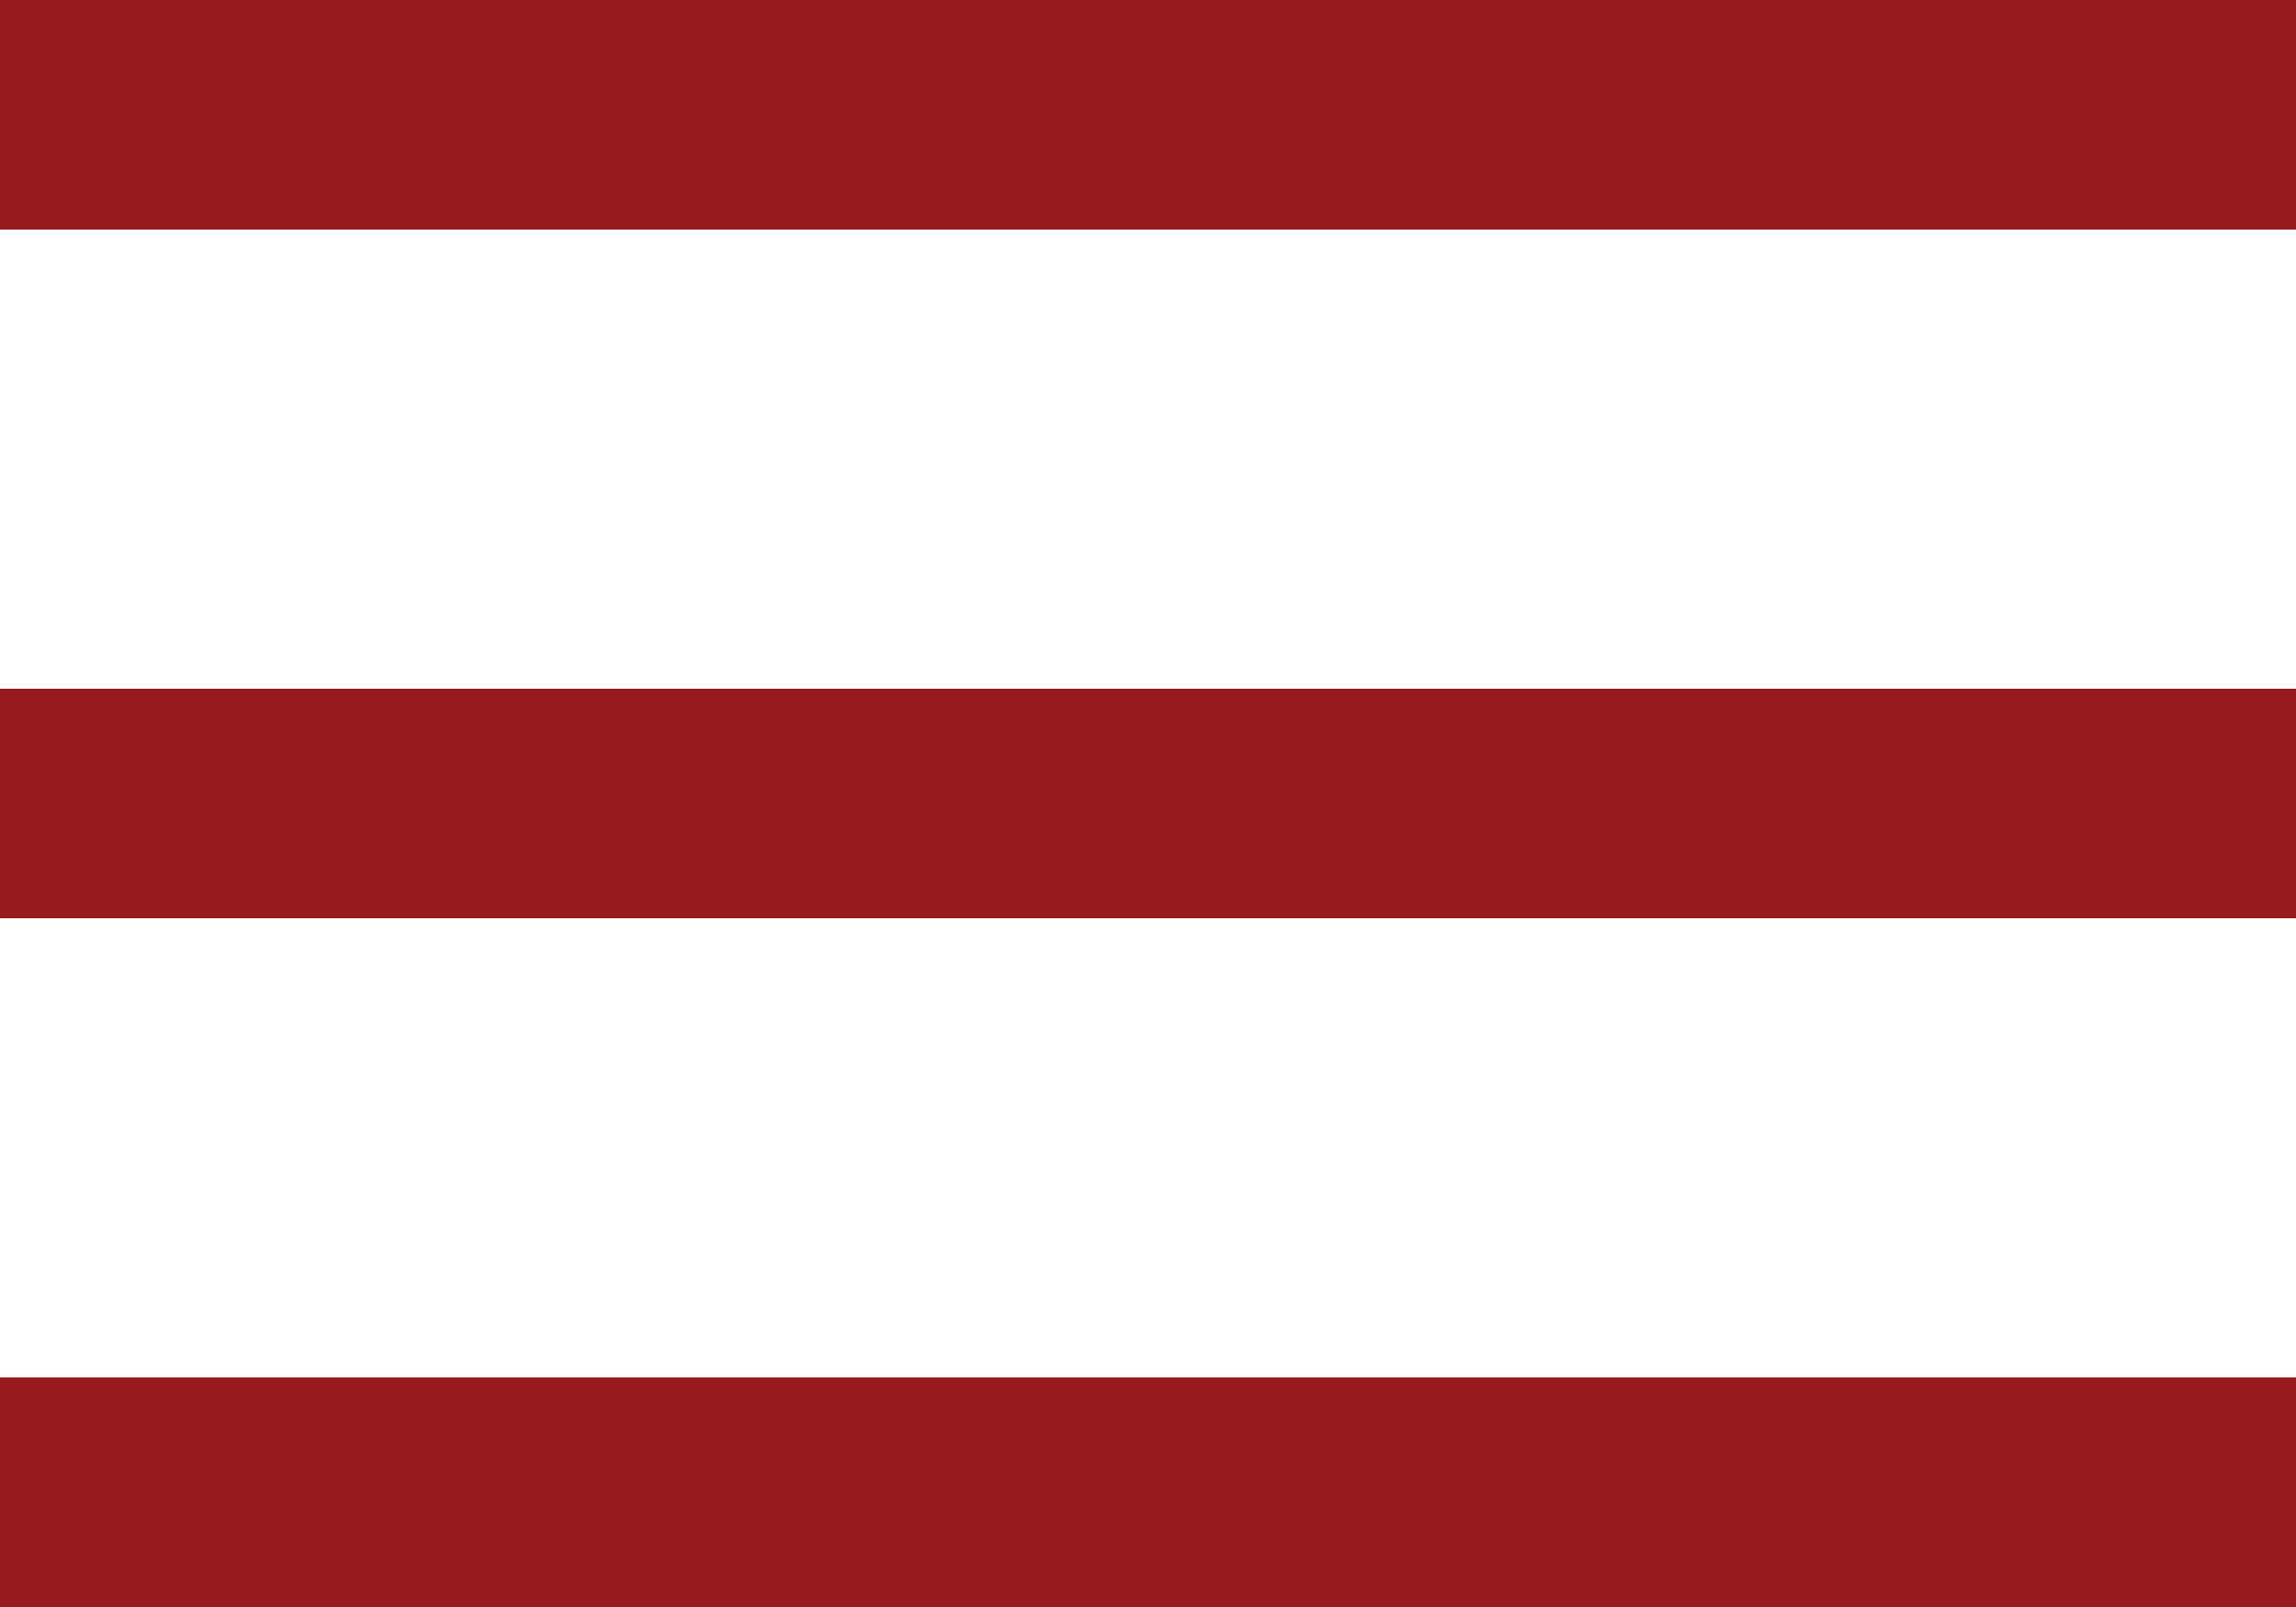
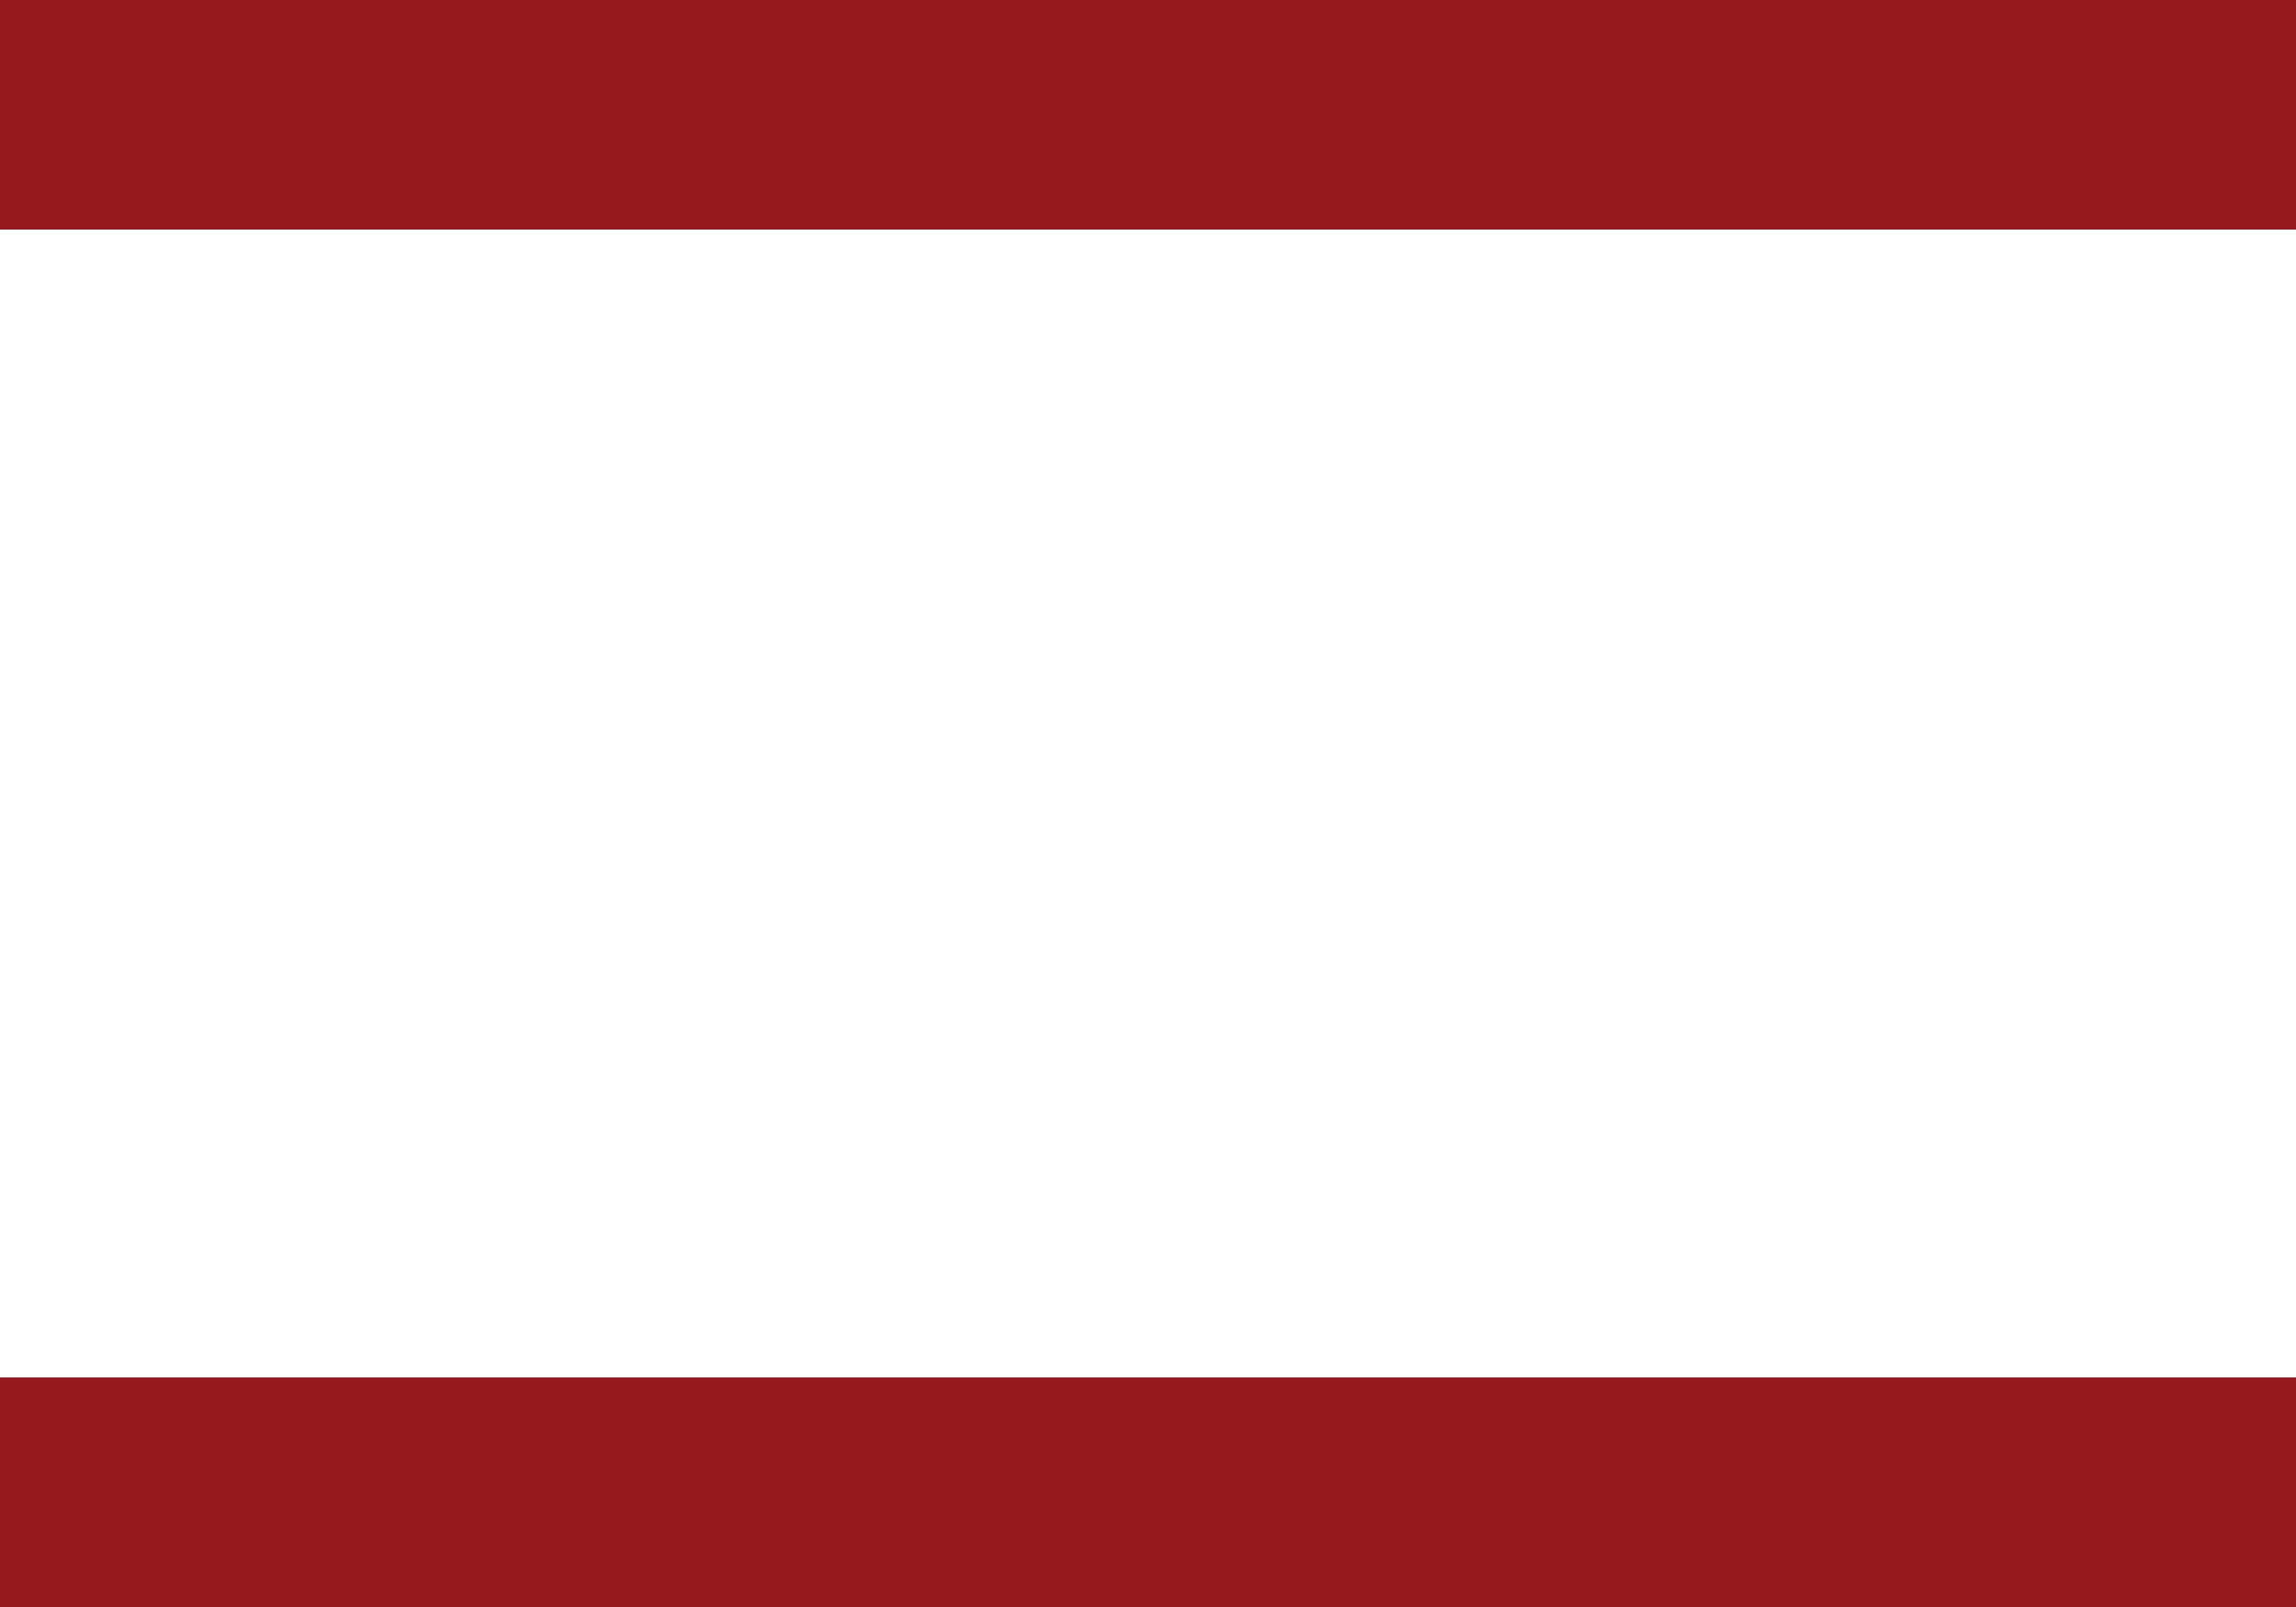
<svg xmlns="http://www.w3.org/2000/svg" version="1.1" id="Layer_1" x="0px" y="0px" width="320px" height="224px" viewBox="0 0 320 224" enable-background="new 0 0 320 224" xml:space="preserve">
-   <rect y="96" fill="#951A1D" width="320" height="32" />
  <rect fill="#951A1D" width="320" height="32" />
  <rect y="192" fill="#951A1D" width="320" height="32" />
</svg>